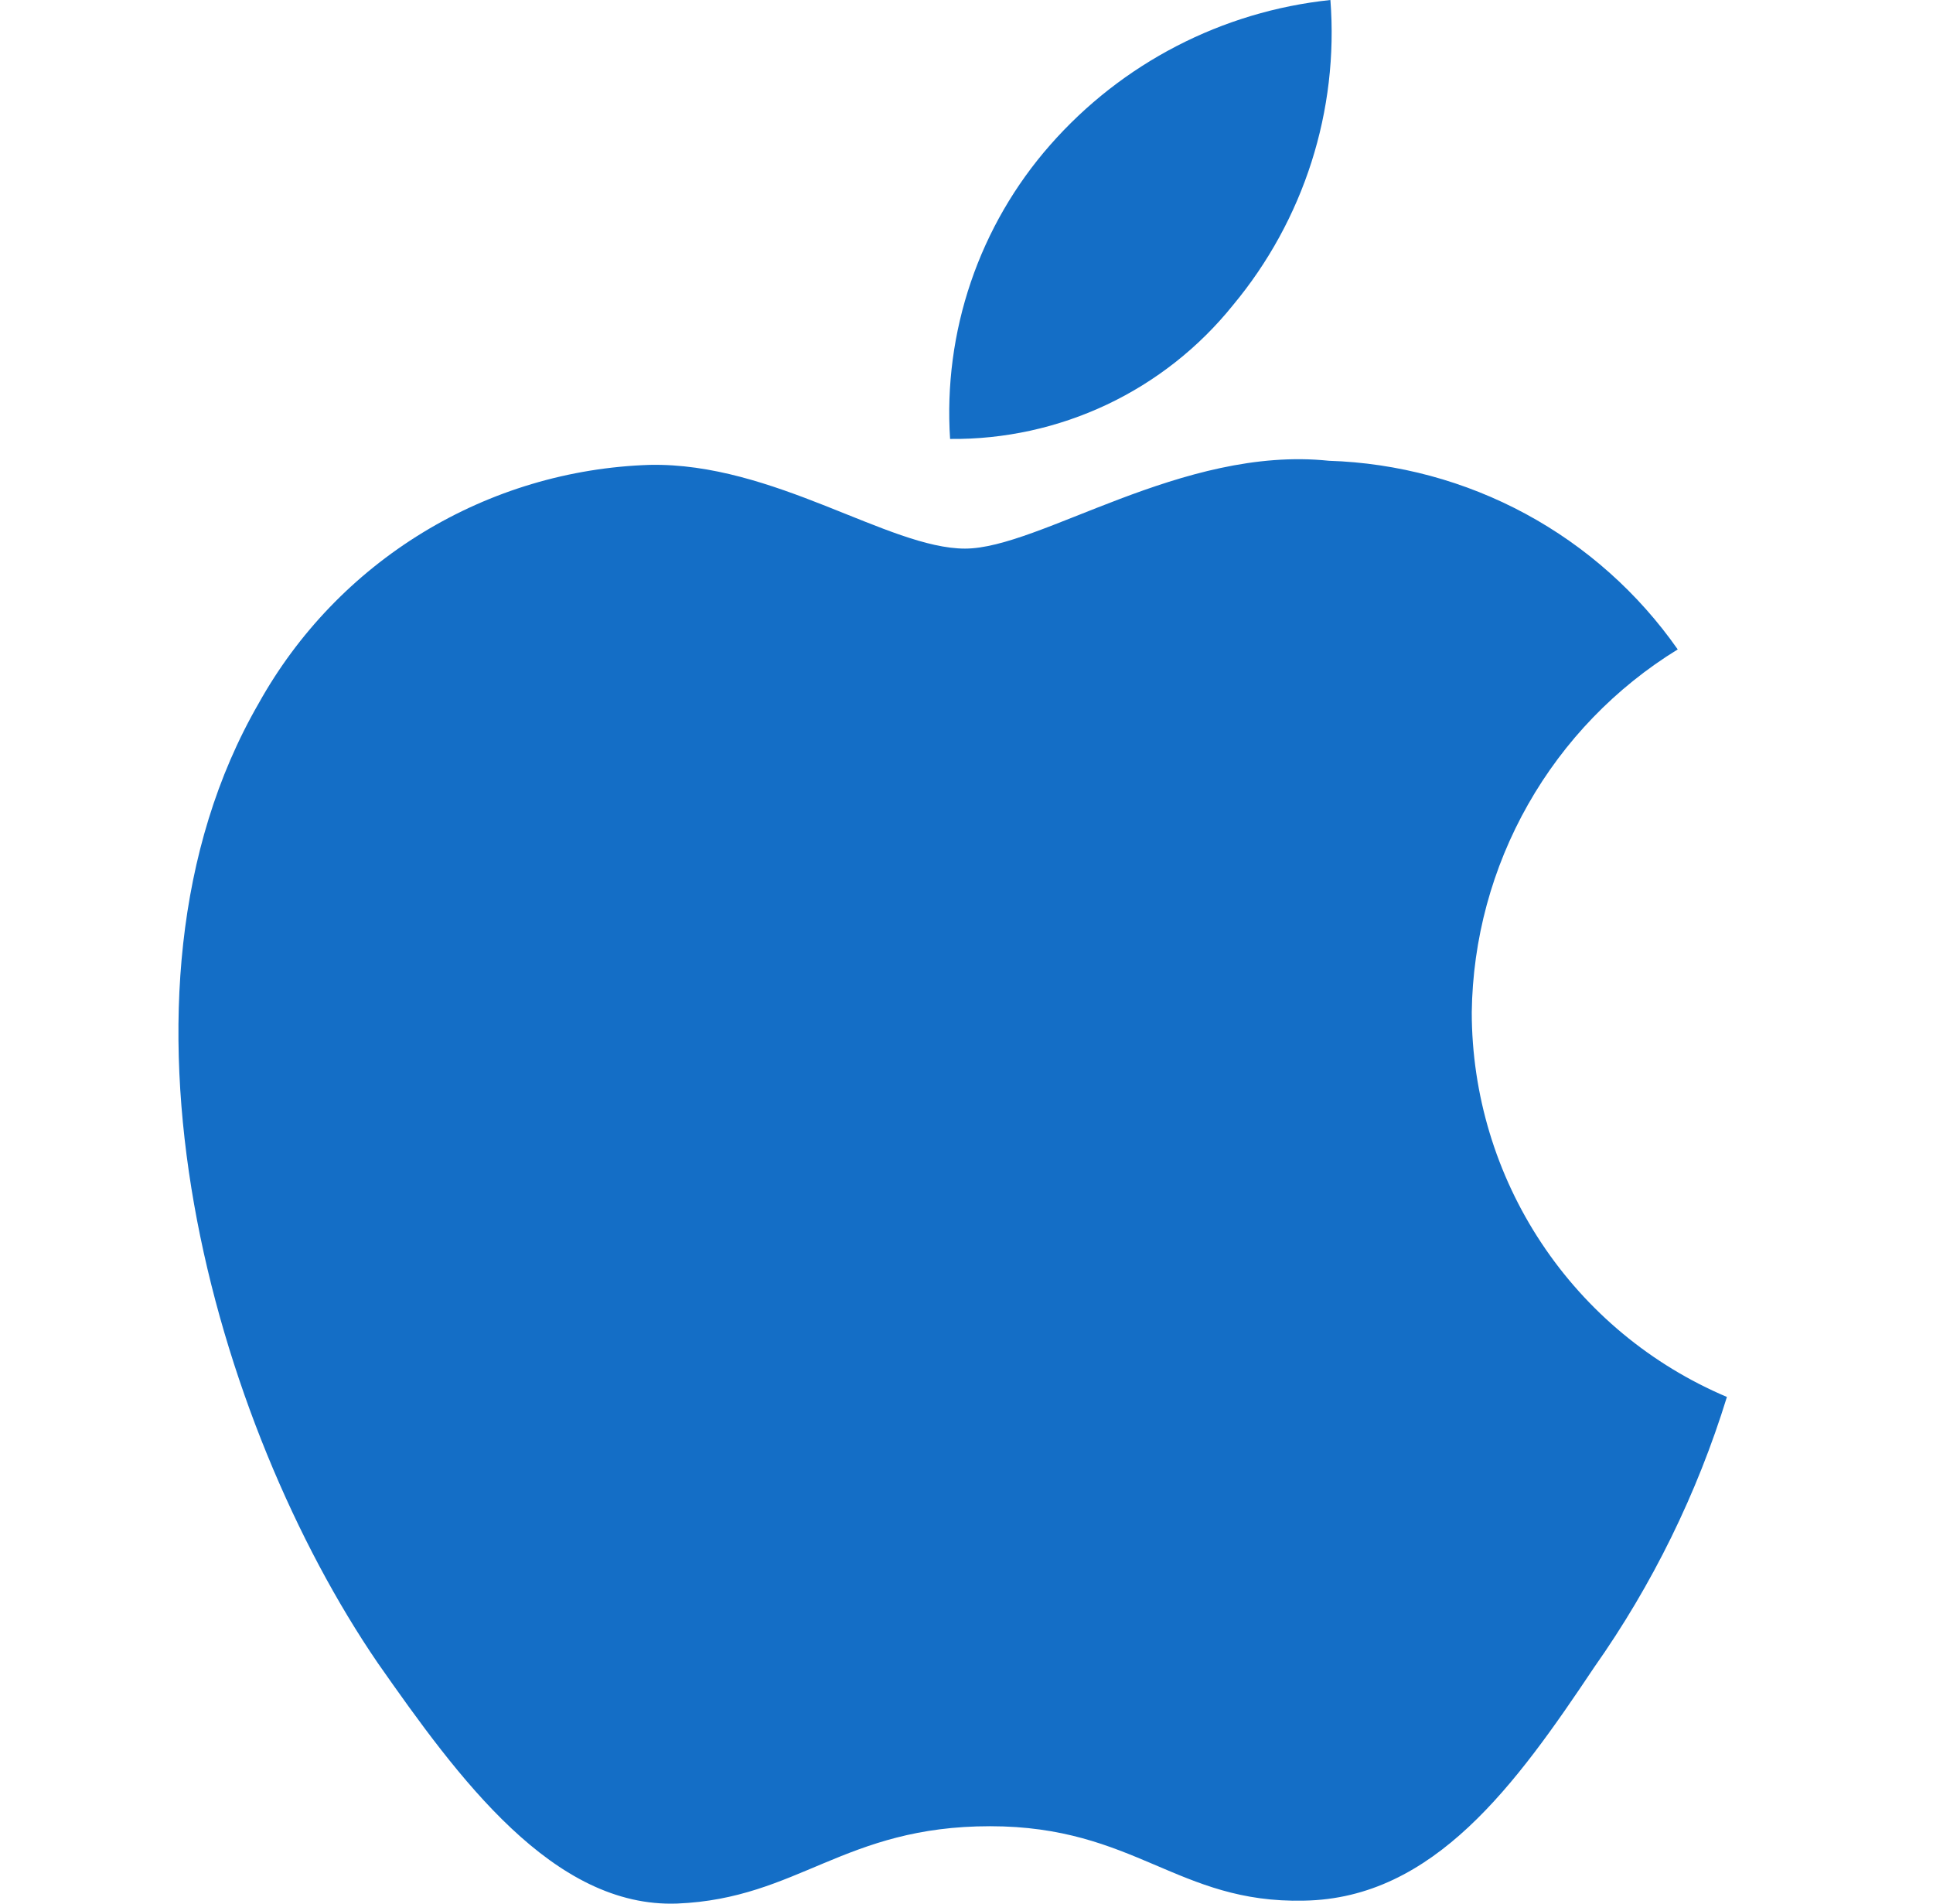
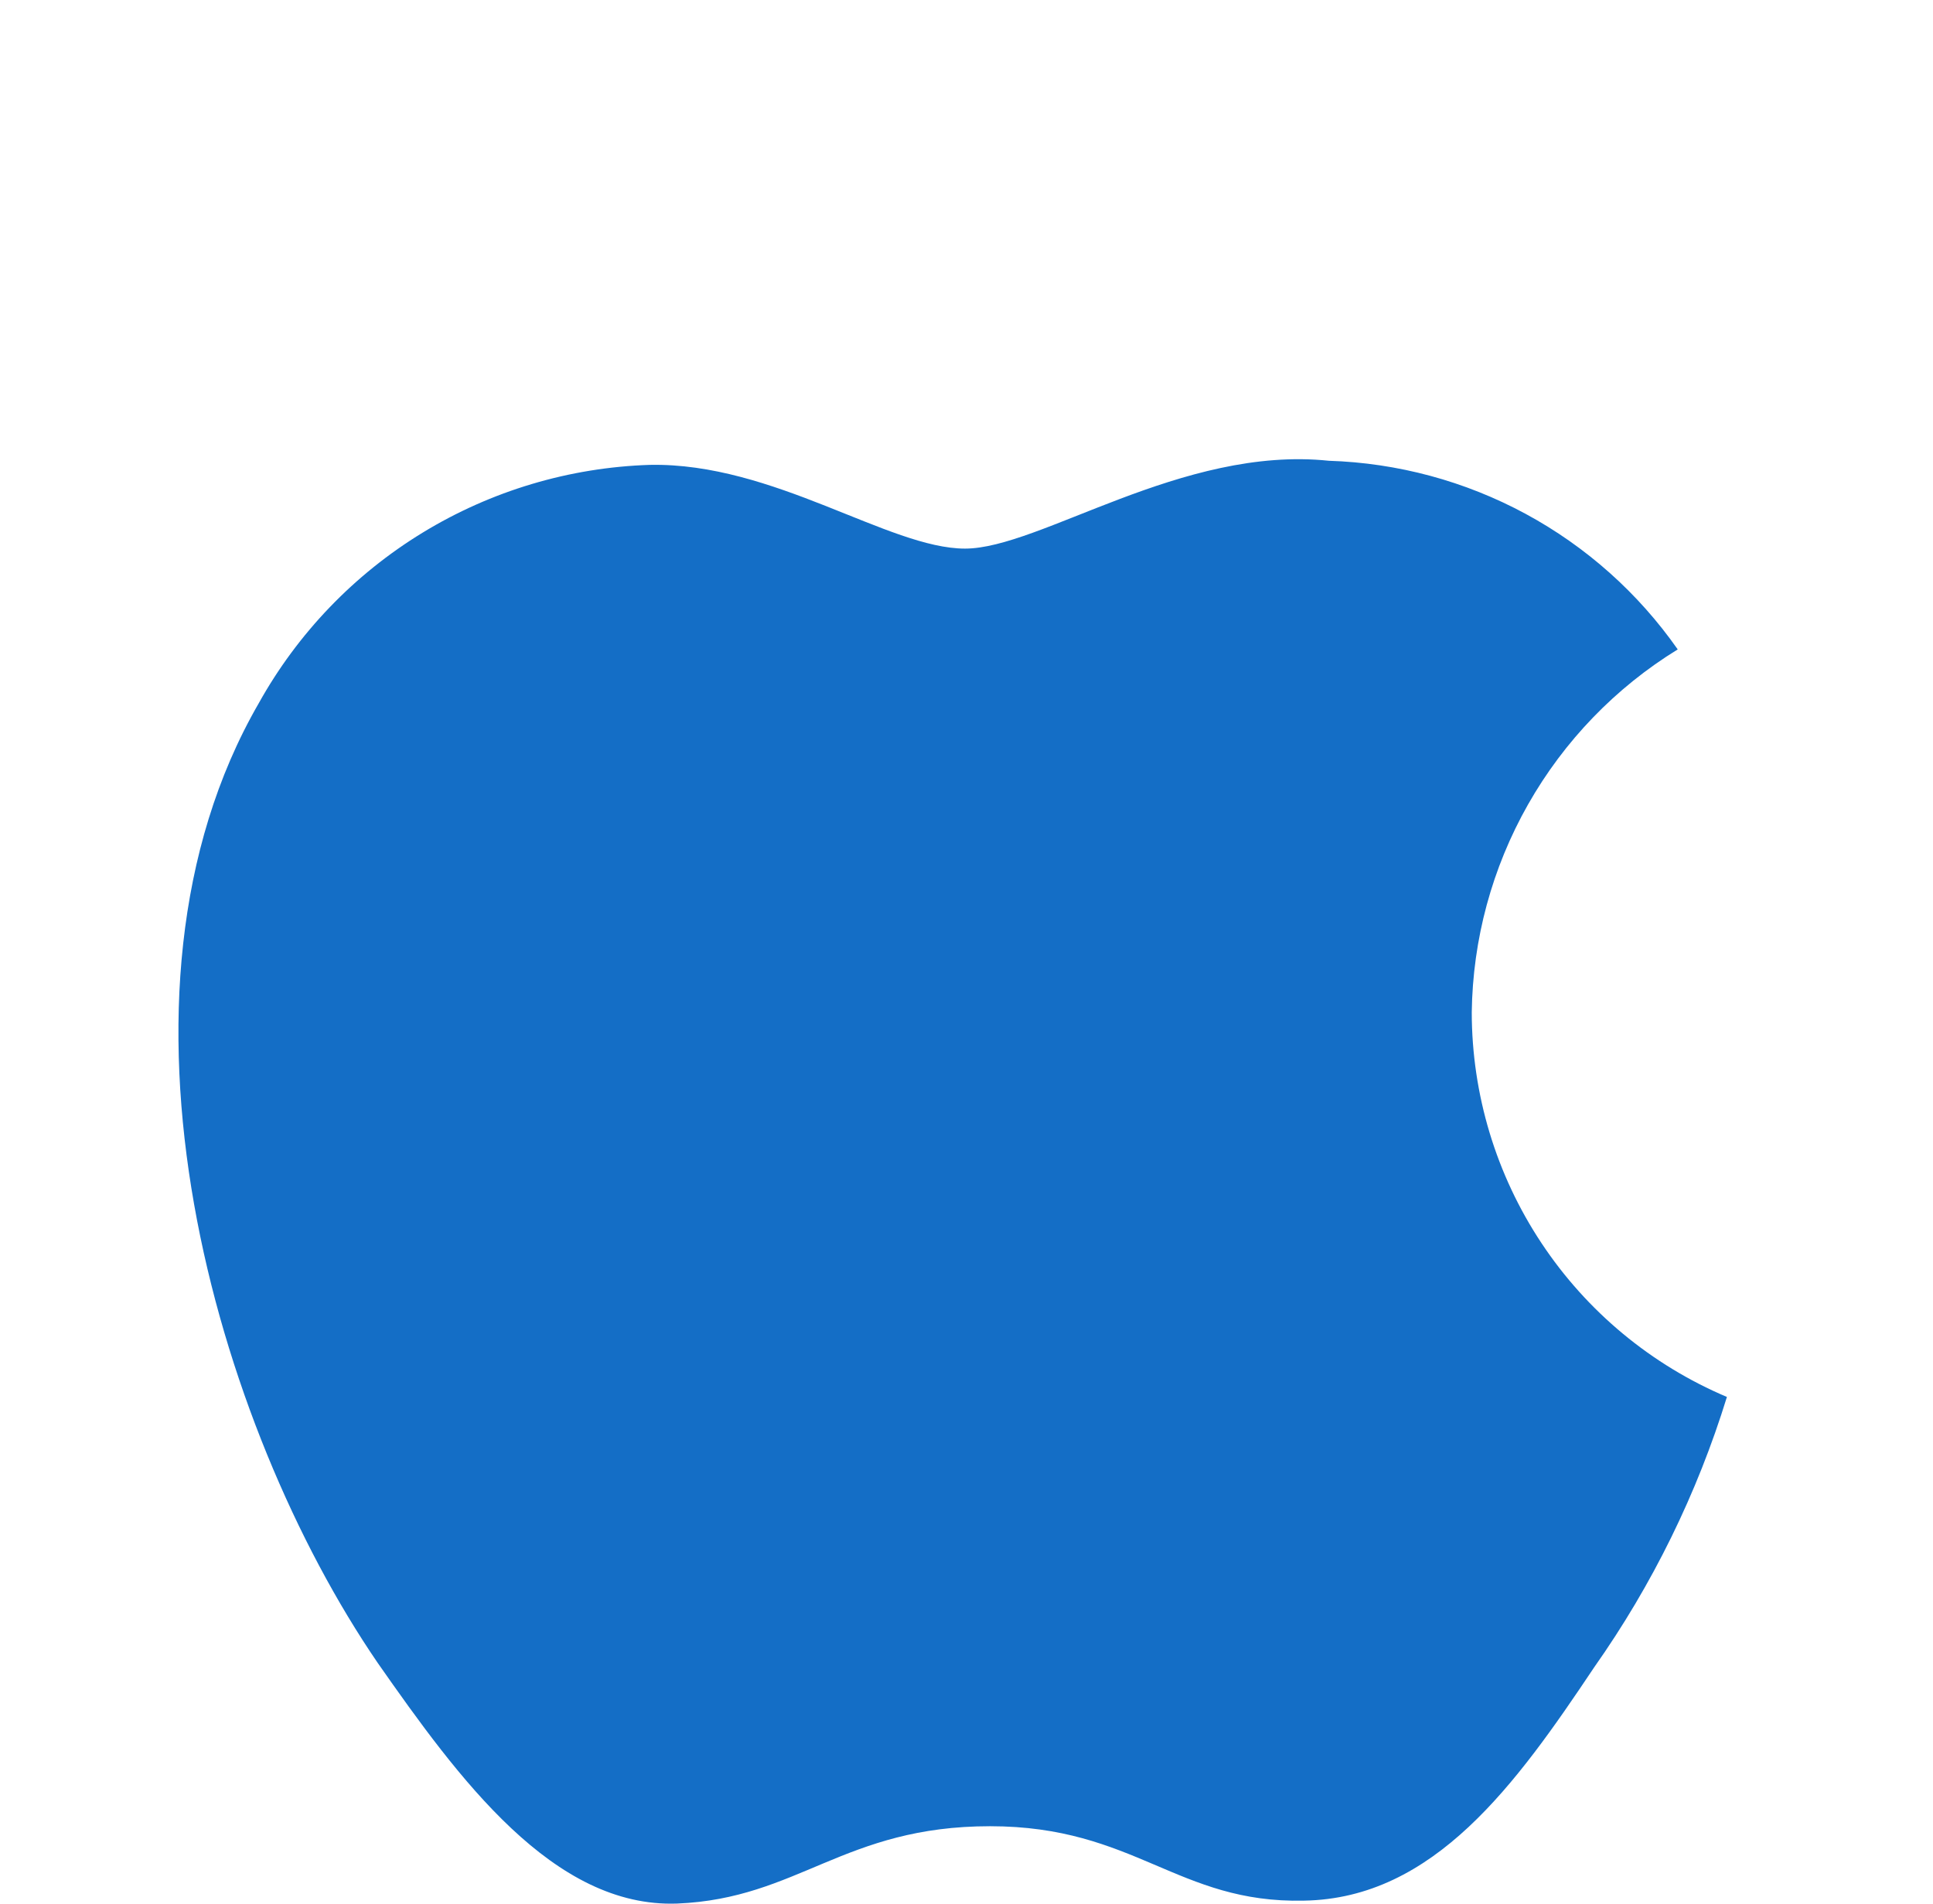
<svg xmlns="http://www.w3.org/2000/svg" width="65" height="64" viewBox="0 0 65 64" fill="none">
  <path d="M49.49 34.036C49.521 31.583 50.173 29.177 51.384 27.044C52.595 24.91 54.326 23.117 56.416 21.833C55.088 19.936 53.337 18.376 51.3 17.275C49.264 16.175 46.999 15.564 44.686 15.491C39.75 14.973 34.966 18.444 32.451 18.444C29.887 18.444 26.015 15.543 21.845 15.629C19.148 15.716 16.52 16.5 14.216 17.905C11.912 19.31 10.011 21.288 8.699 23.646C3.015 33.487 7.255 47.95 12.7 55.905C15.424 59.8 18.608 64.151 22.774 63.997C26.85 63.828 28.373 61.397 33.294 61.397C38.169 61.397 39.597 63.997 43.848 63.899C48.222 63.828 50.978 59.986 53.607 56.054C55.564 53.279 57.07 50.211 58.07 46.965C55.528 45.89 53.359 44.091 51.834 41.792C50.308 39.493 49.493 36.795 49.49 34.036Z" fill="#146EC6" />
-   <path d="M41.461 10.259C43.846 7.396 45.022 3.716 44.737 0C41.093 0.383 37.727 2.124 35.31 4.878C34.128 6.223 33.223 7.788 32.646 9.483C32.069 11.178 31.832 12.97 31.948 14.757C33.771 14.776 35.574 14.38 37.222 13.602C38.87 12.822 40.319 11.68 41.461 10.259Z" fill="#146EC6" />
</svg>